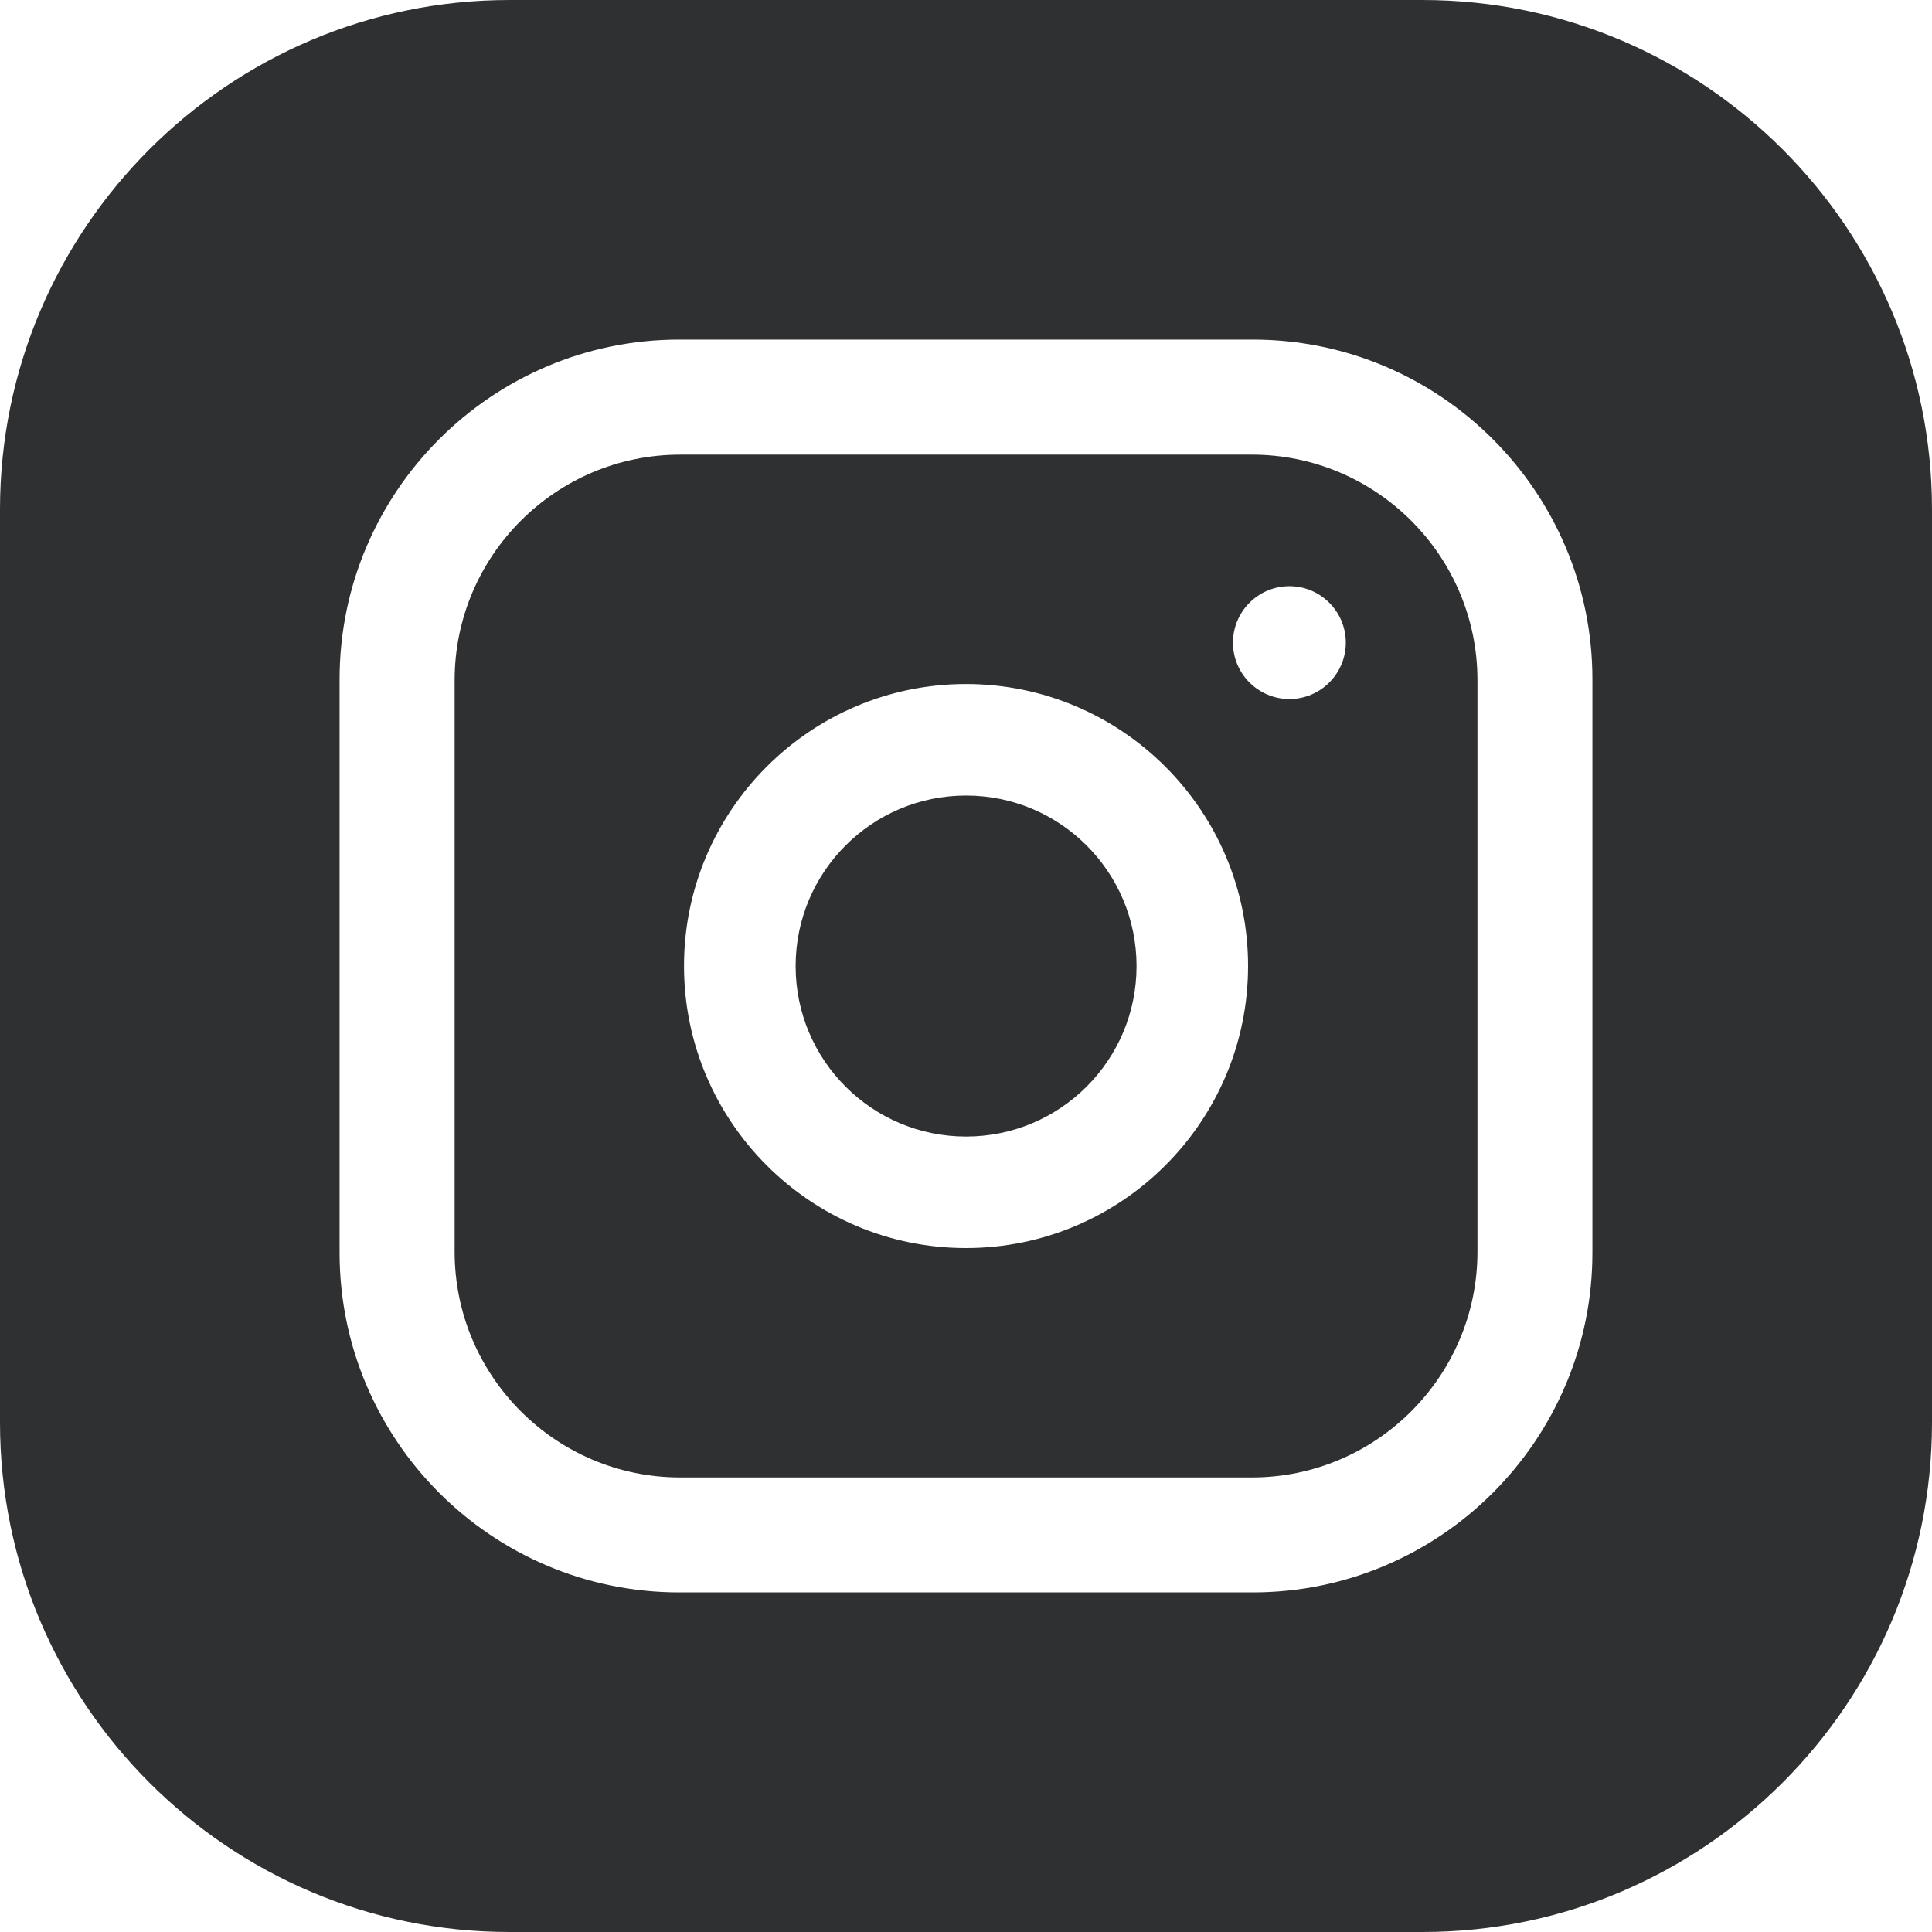
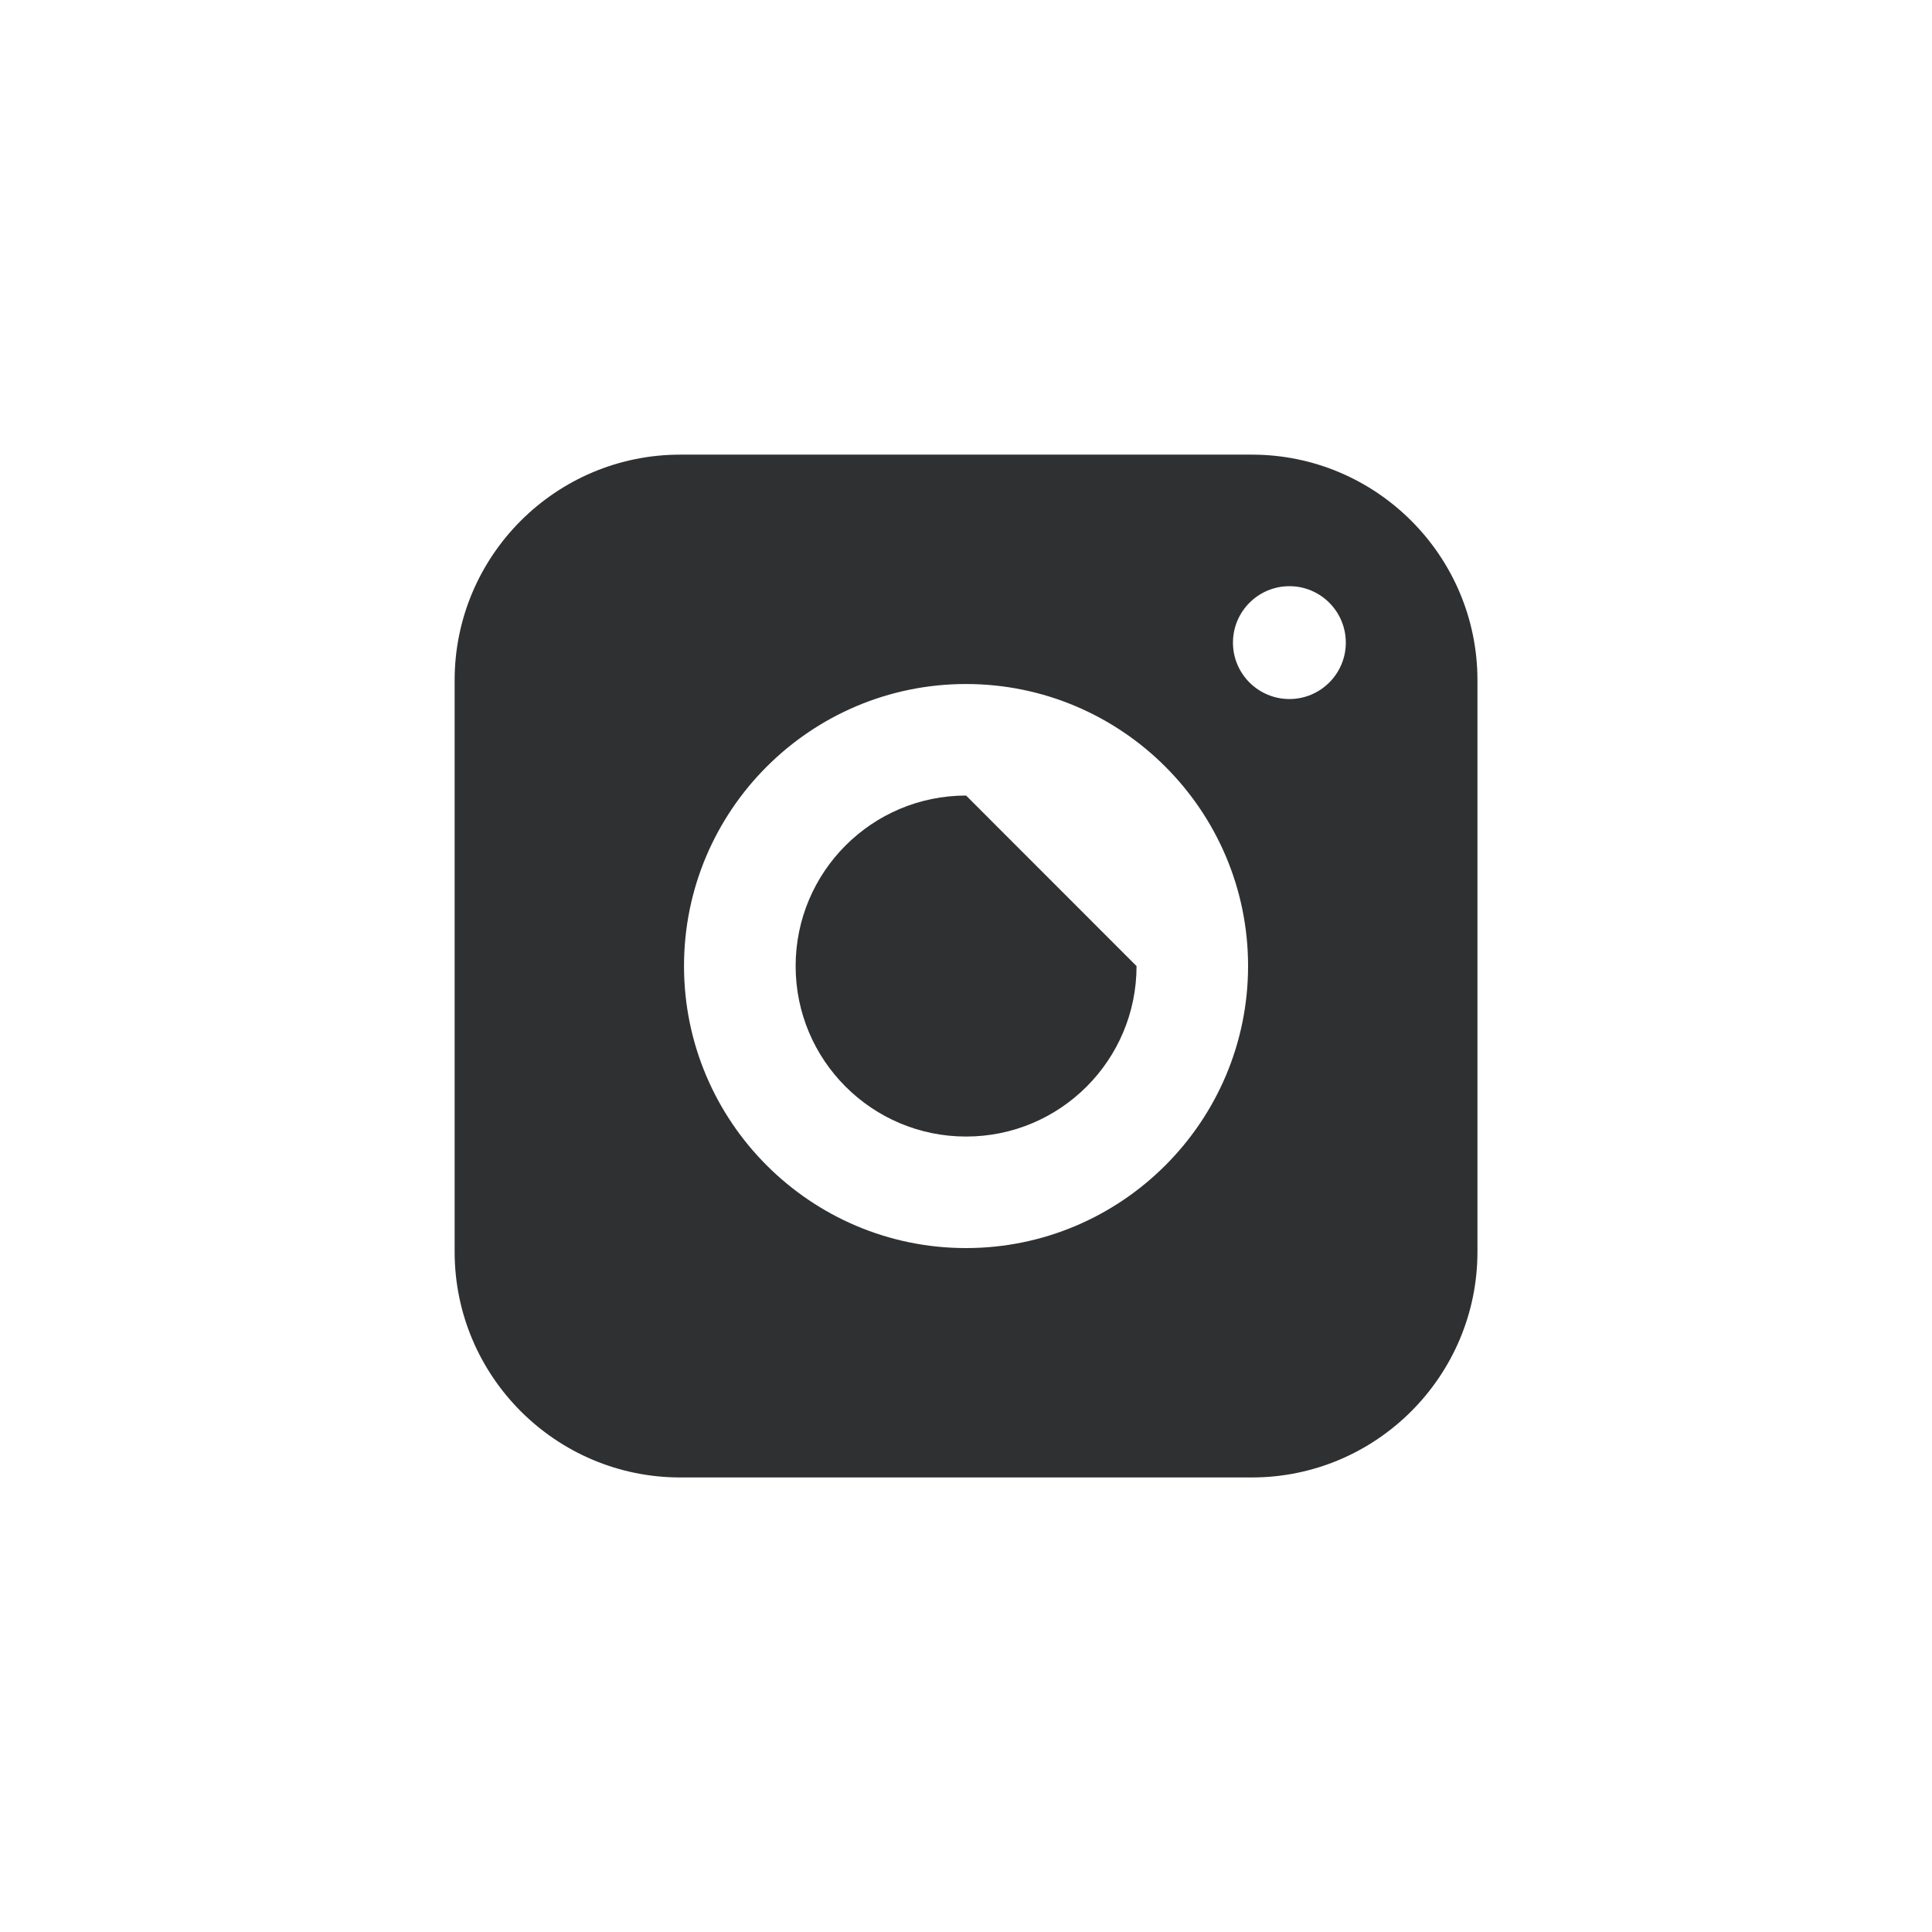
<svg xmlns="http://www.w3.org/2000/svg" width="22" height="22" viewBox="0 0 22 22" fill="none">
-   <path d="M12.942 11.001C12.942 12.073 12.073 12.942 11.001 12.942C9.929 12.942 9.06 12.073 9.06 11.001C9.06 9.928 9.929 9.059 11.001 9.059C12.073 9.059 12.942 9.928 12.942 11.001Z" fill="#2F3031" />
+   <path d="M12.942 11.001C12.942 12.073 12.073 12.942 11.001 12.942C9.929 12.942 9.06 12.073 9.06 11.001C9.06 9.928 9.929 9.059 11.001 9.059Z" fill="#2F3031" />
  <path d="M14.255 5.177H7.746C6.329 5.177 5.177 6.329 5.177 7.746V14.254C5.177 15.671 6.329 16.824 7.746 16.824H14.255C15.671 16.824 16.824 15.671 16.824 14.254V7.746C16.824 6.329 15.671 5.177 14.255 5.177ZM11 14.212C9.229 14.212 7.789 12.771 7.789 11C7.789 9.229 9.229 7.789 11 7.789C12.771 7.789 14.212 9.229 14.212 11C14.212 12.771 12.771 14.212 11 14.212ZM14.683 7.96C14.328 7.96 14.04 7.672 14.04 7.318C14.04 6.963 14.328 6.675 14.683 6.675C15.037 6.675 15.325 6.963 15.325 7.318C15.325 7.672 15.037 7.96 14.683 7.96Z" fill="#2F3031" />
-   <path d="M16.199 6.10352e-05H5.801C2.602 6.10352e-05 0 2.602 0 5.801V16.199C0 19.398 2.602 22 5.801 22H16.199C19.398 22 22 19.398 22 16.199V5.801C22 2.602 19.398 6.10352e-05 16.199 6.10352e-05ZM18.133 14.266C18.133 16.398 16.398 18.133 14.266 18.133H7.734C5.602 18.133 3.867 16.398 3.867 14.266V7.734C3.867 5.602 5.602 3.867 7.734 3.867H14.266C16.398 3.867 18.133 5.602 18.133 7.734V14.266Z" fill="#2F3031" />
</svg>